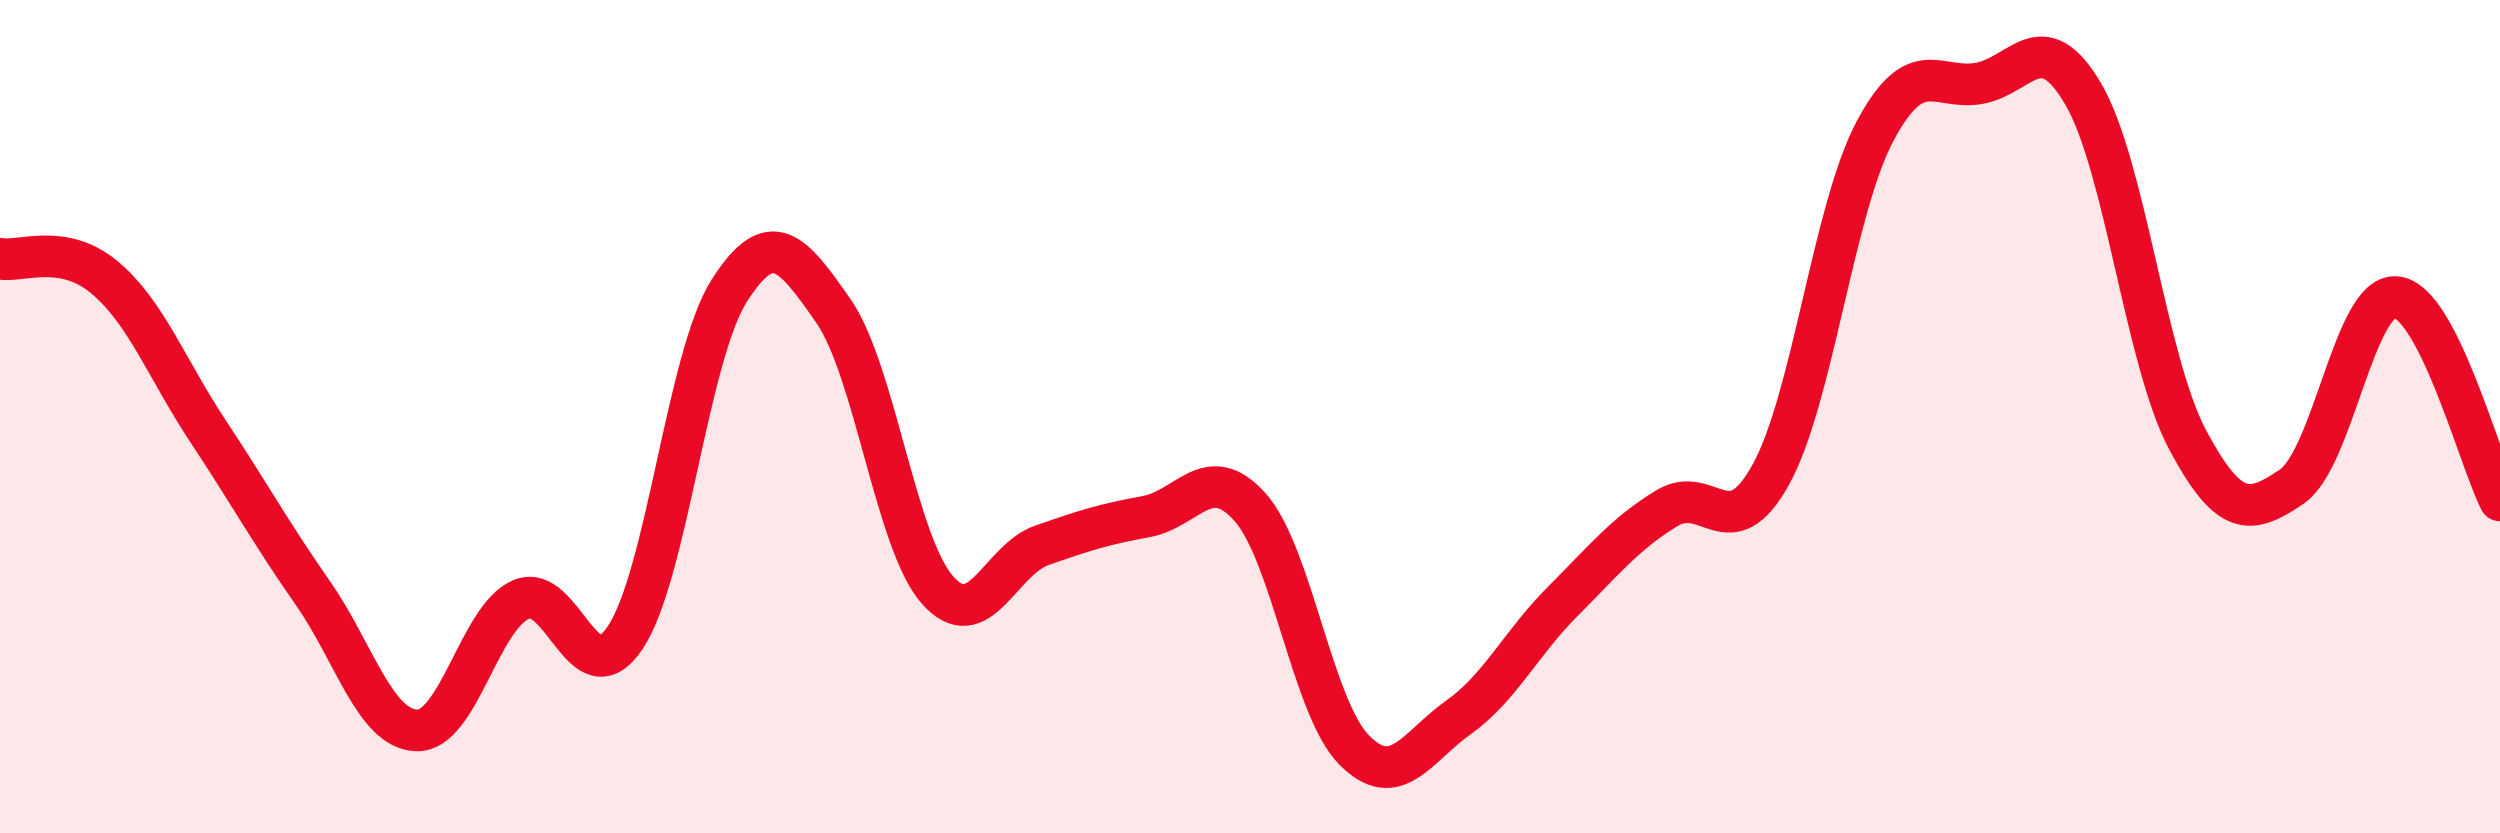
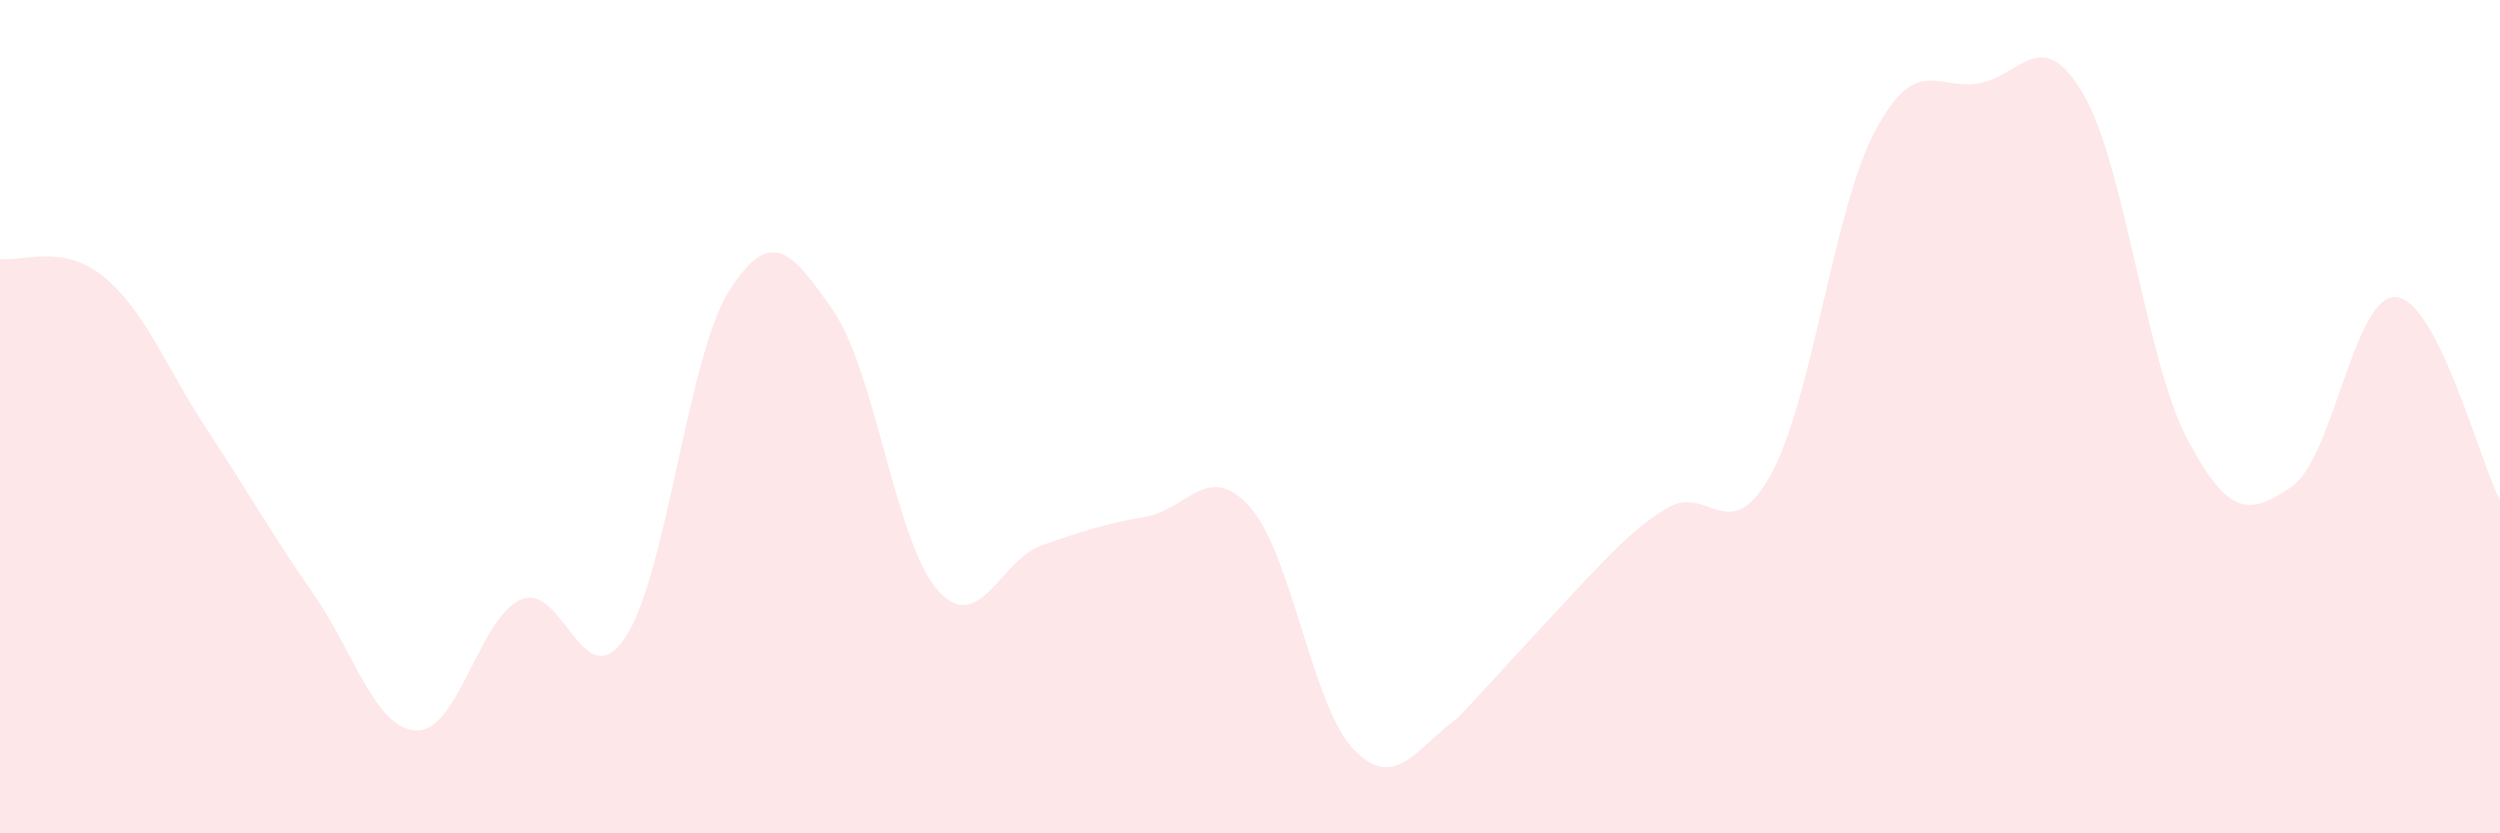
<svg xmlns="http://www.w3.org/2000/svg" width="60" height="20" viewBox="0 0 60 20">
-   <path d="M 0,6.21 C 0.5,6.3 1.5,5.82 2.5,6.65 C 3.5,7.48 4,8.85 5,10.36 C 6,11.87 6.5,12.79 7.5,14.22 C 8.5,15.65 9,17.5 10,17.53 C 11,17.56 11.5,14.83 12.5,14.39 C 13.5,13.95 14,16.79 15,15.31 C 16,13.83 16.5,8.55 17.5,6.98 C 18.5,5.41 19,6.02 20,7.46 C 21,8.9 21.5,13.03 22.5,14.16 C 23.5,15.29 24,13.44 25,13.09 C 26,12.74 26.5,12.58 27.5,12.4 C 28.5,12.22 29,11.05 30,12.17 C 31,13.29 31.5,16.99 32.5,18 C 33.5,19.01 34,17.93 35,17.22 C 36,16.51 36.5,15.44 37.5,14.44 C 38.5,13.44 39,12.81 40,12.2 C 41,11.59 41.5,13.2 42.5,11.39 C 43.5,9.58 44,5.03 45,3.15 C 46,1.27 46.5,2.18 47.5,2 C 48.5,1.82 49,0.55 50,2.26 C 51,3.97 51.5,8.67 52.5,10.55 C 53.5,12.43 54,12.36 55,11.68 C 56,11 56.5,7.06 57.5,7.13 C 58.5,7.2 59.5,11.03 60,12.01L60 20L0 20Z" fill="#EB0A25" opacity="0.1" stroke-linecap="round" stroke-linejoin="round" />
-   <path d="M 0,6.21 C 0.5,6.3 1.5,5.82 2.5,6.65 C 3.5,7.48 4,8.85 5,10.36 C 6,11.87 6.5,12.79 7.5,14.22 C 8.5,15.65 9,17.5 10,17.53 C 11,17.56 11.5,14.83 12.5,14.39 C 13.5,13.95 14,16.79 15,15.31 C 16,13.83 16.5,8.55 17.5,6.98 C 18.5,5.41 19,6.02 20,7.46 C 21,8.9 21.5,13.03 22.5,14.16 C 23.5,15.29 24,13.44 25,13.09 C 26,12.74 26.5,12.58 27.5,12.4 C 28.5,12.22 29,11.05 30,12.17 C 31,13.29 31.5,16.99 32.5,18 C 33.5,19.01 34,17.93 35,17.22 C 36,16.51 36.5,15.44 37.5,14.44 C 38.5,13.44 39,12.81 40,12.2 C 41,11.59 41.5,13.2 42.5,11.39 C 43.5,9.58 44,5.03 45,3.15 C 46,1.27 46.5,2.18 47.5,2 C 48.5,1.82 49,0.55 50,2.26 C 51,3.97 51.5,8.67 52.5,10.55 C 53.5,12.43 54,12.36 55,11.68 C 56,11 56.5,7.06 57.5,7.13 C 58.5,7.2 59.5,11.03 60,12.01" stroke="#EB0A25" stroke-width="1" fill="none" stroke-linecap="round" stroke-linejoin="round" />
+   <path d="M 0,6.21 C 0.5,6.3 1.5,5.82 2.5,6.65 C 3.5,7.48 4,8.85 5,10.36 C 6,11.87 6.5,12.79 7.5,14.22 C 8.5,15.65 9,17.5 10,17.53 C 11,17.56 11.5,14.83 12.5,14.39 C 13.5,13.95 14,16.79 15,15.31 C 16,13.83 16.5,8.55 17.5,6.98 C 18.5,5.41 19,6.02 20,7.46 C 21,8.9 21.5,13.03 22.5,14.16 C 23.5,15.29 24,13.44 25,13.09 C 26,12.74 26.5,12.58 27.5,12.4 C 28.5,12.22 29,11.05 30,12.17 C 31,13.29 31.5,16.99 32.5,18 C 33.5,19.01 34,17.93 35,17.22 C 38.5,13.44 39,12.81 40,12.2 C 41,11.59 41.5,13.2 42.5,11.39 C 43.5,9.58 44,5.03 45,3.15 C 46,1.27 46.5,2.18 47.5,2 C 48.5,1.82 49,0.55 50,2.26 C 51,3.97 51.5,8.67 52.5,10.55 C 53.5,12.43 54,12.36 55,11.68 C 56,11 56.5,7.06 57.5,7.13 C 58.5,7.2 59.5,11.03 60,12.01L60 20L0 20Z" fill="#EB0A25" opacity="0.1" stroke-linecap="round" stroke-linejoin="round" />
</svg>